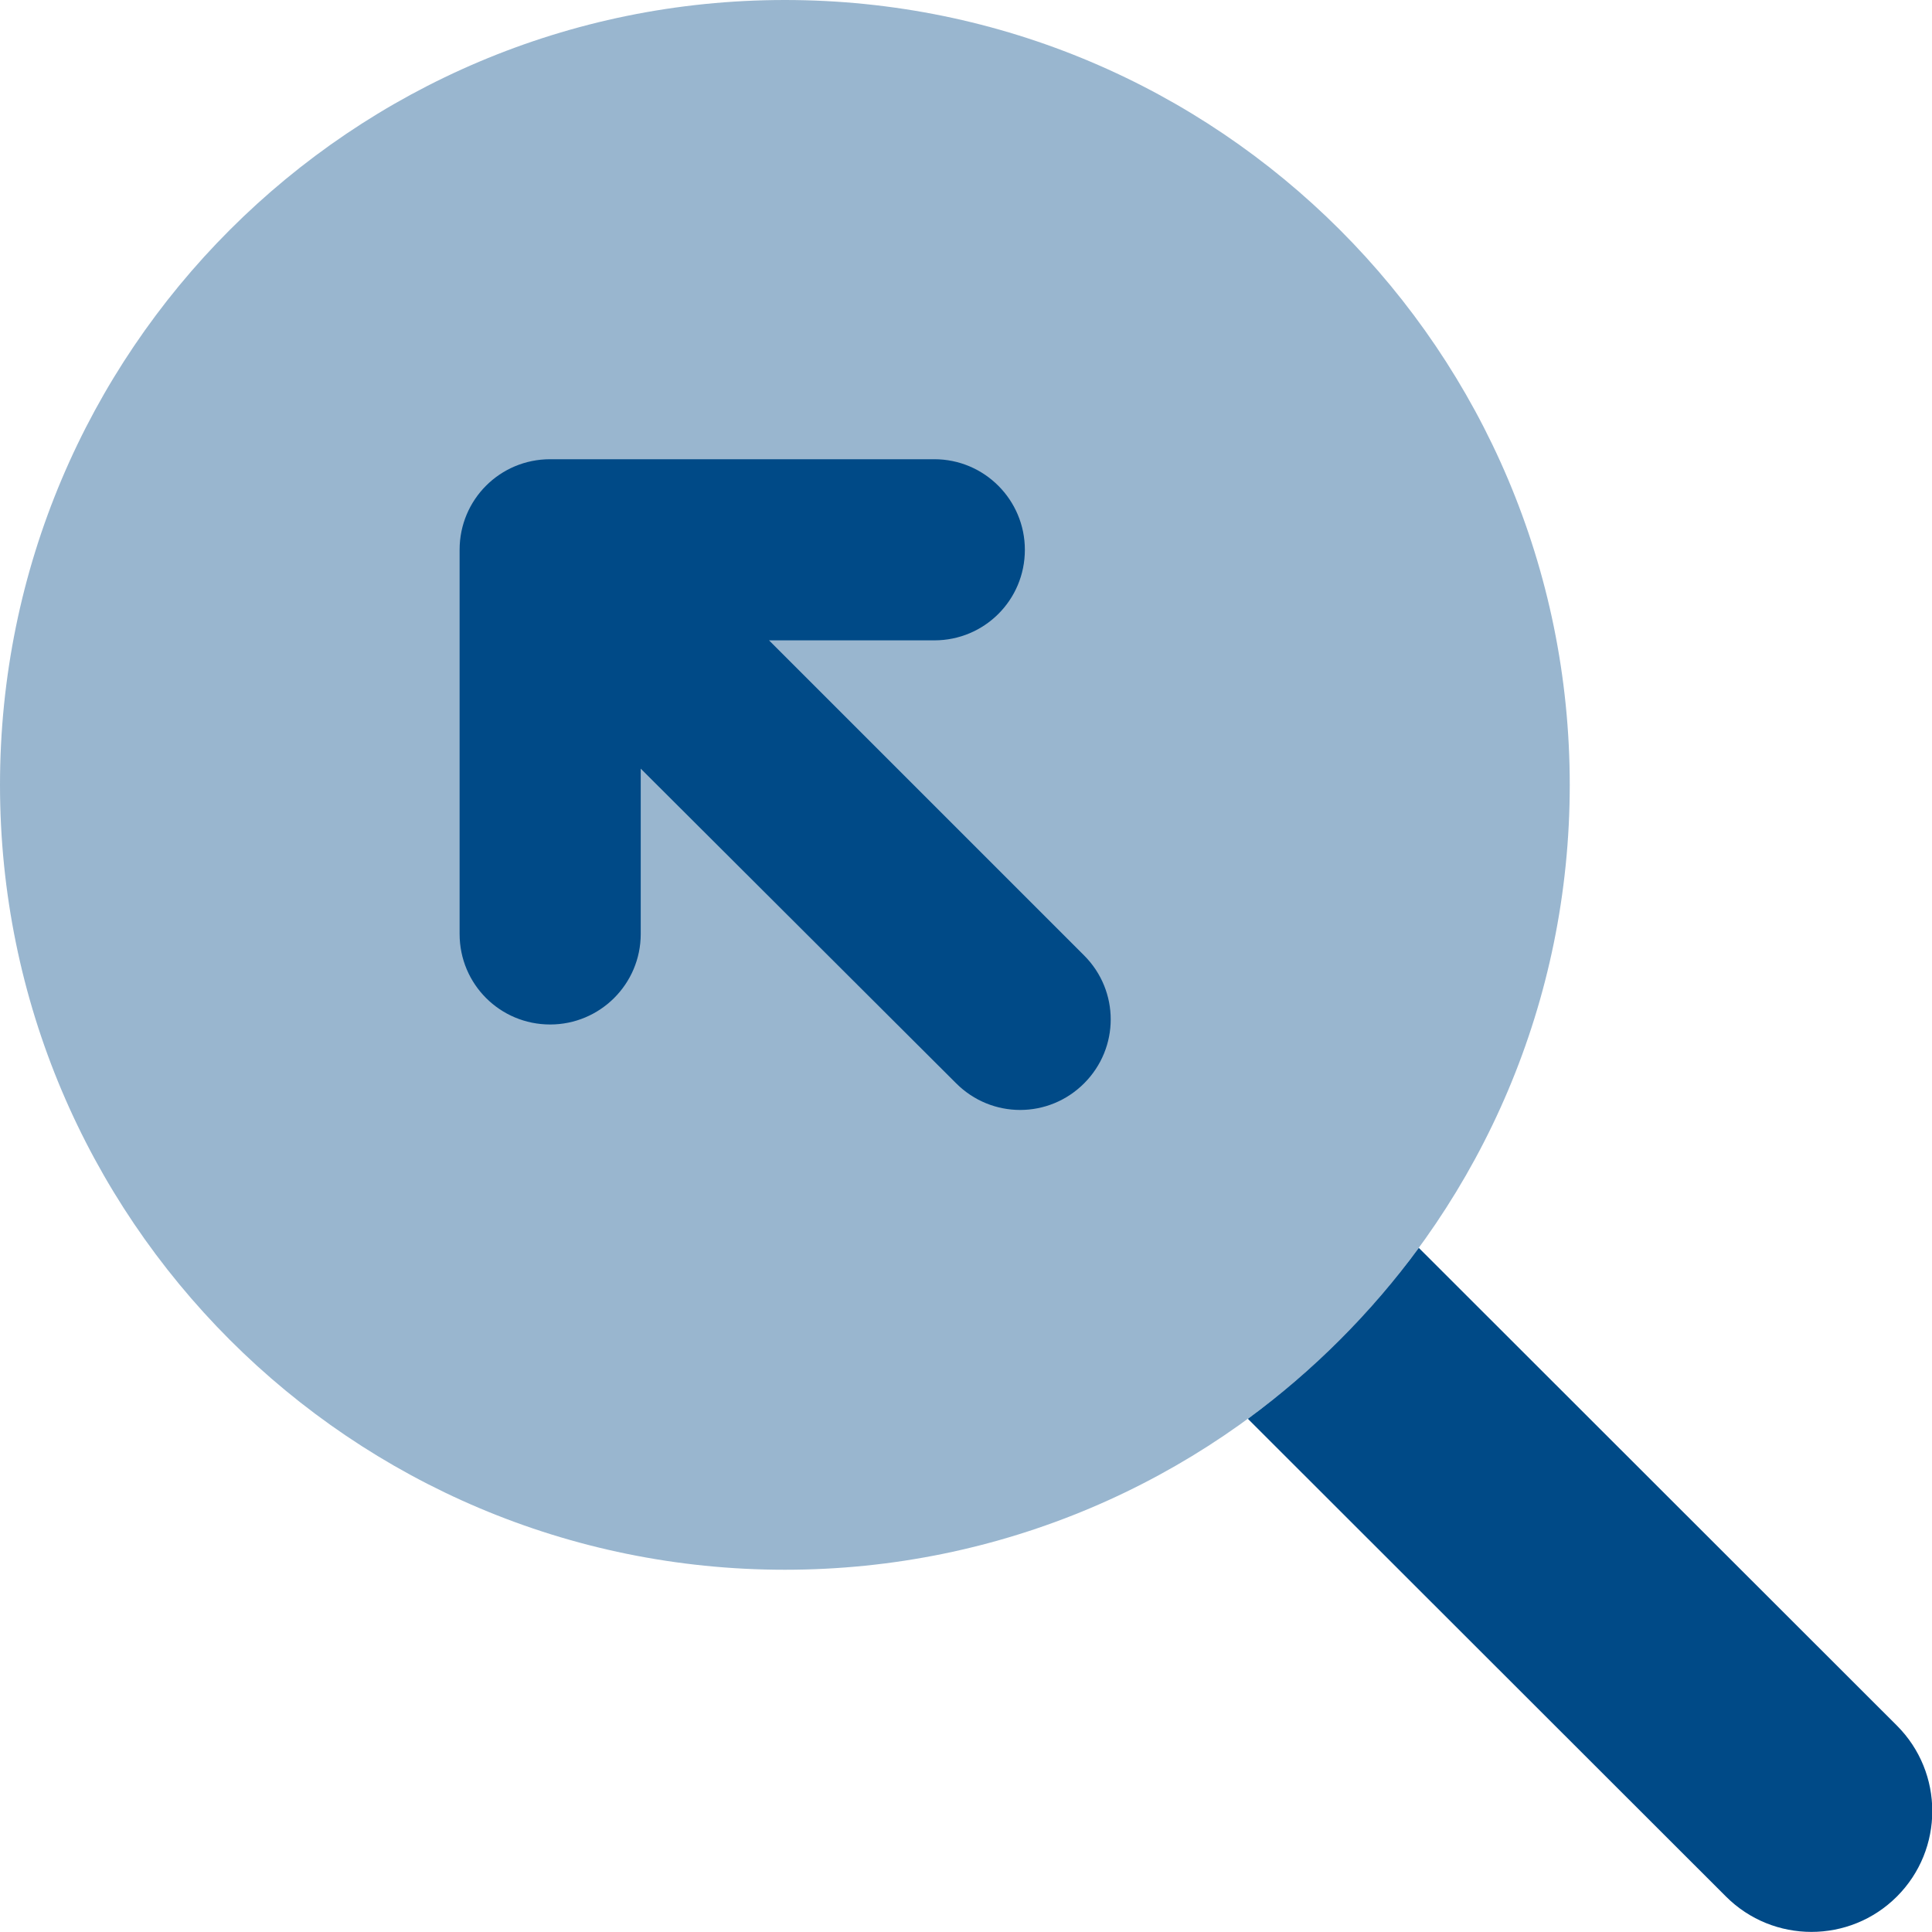
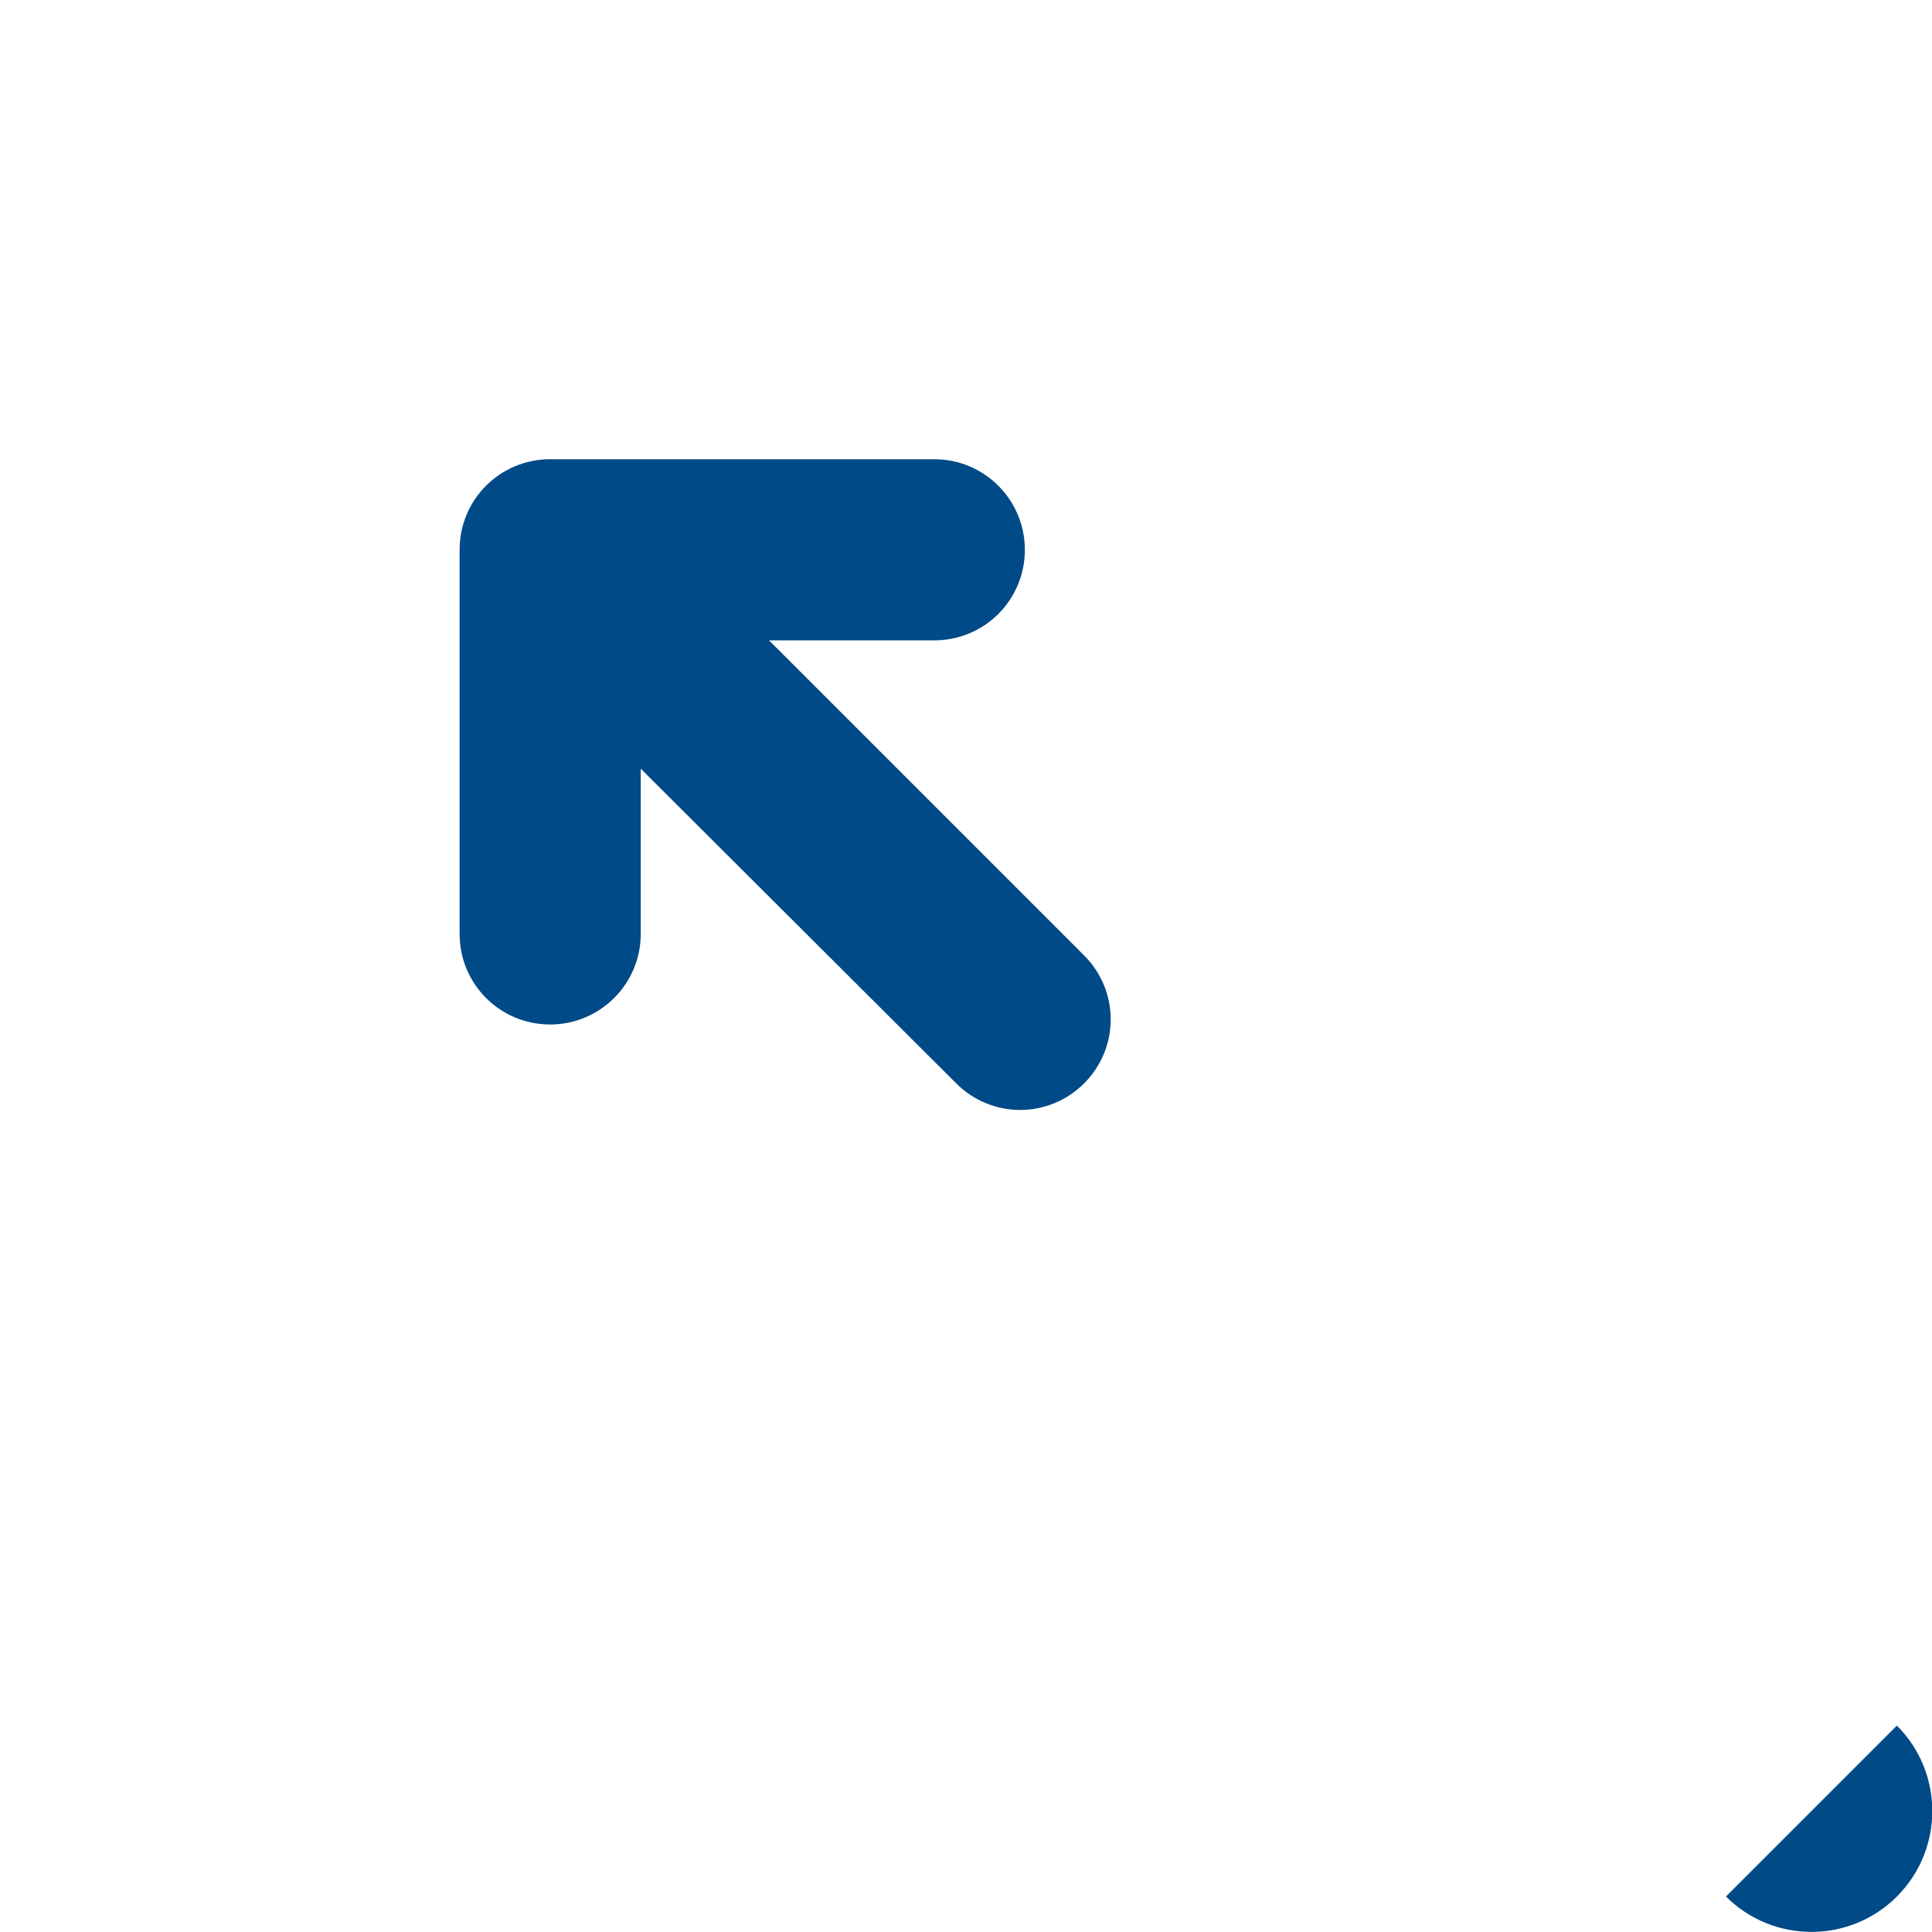
<svg xmlns="http://www.w3.org/2000/svg" version="1.1" viewBox="0 0 512 512">
  <defs>
    <style>
      .cls-1, .cls-2 {
        fill: #004a87;
      }

      .cls-2 {
        isolation: isolate;
        opacity: .4;
      }
    </style>
  </defs>
  <g>
    <g id="Layer_1">
-       <path class="cls-2" d="M0,208c0,114.9,93.1,208,208,208s208-93.1,208-208S322.9,0,208,0,0,93.1,0,208Z" />
-       <path class="cls-1" d="M121.8,247.5c0,13.3,10.7,24,24,24,13.2,0,24-10.7,24-24v-43.8l83.6,83.4c9.4,9.4,24.5,9.4,33.9,0,9.4-9.4,9.4-24.5,0-33.9l-83.5-83.5h43.8c13.3,0,24-10.7,24-24,0-13.2-10.7-24-24-24h-101.8c-13.3,0-24,10.7-24,24v101.8ZM457.4,502.6c12.5,12.5,32.8,12.5,45.3,0,12.5-12.5,12.5-32.8,0-45.3l-126.7-126.6c-12.7,17.3-28,32.6-45.3,45.3l126.7,126.6Z" />
+       <path class="cls-1" d="M121.8,247.5c0,13.3,10.7,24,24,24,13.2,0,24-10.7,24-24v-43.8l83.6,83.4c9.4,9.4,24.5,9.4,33.9,0,9.4-9.4,9.4-24.5,0-33.9l-83.5-83.5h43.8c13.3,0,24-10.7,24-24,0-13.2-10.7-24-24-24h-101.8c-13.3,0-24,10.7-24,24v101.8ZM457.4,502.6c12.5,12.5,32.8,12.5,45.3,0,12.5-12.5,12.5-32.8,0-45.3l-126.7-126.6l126.7,126.6Z" />
    </g>
  </g>
</svg>